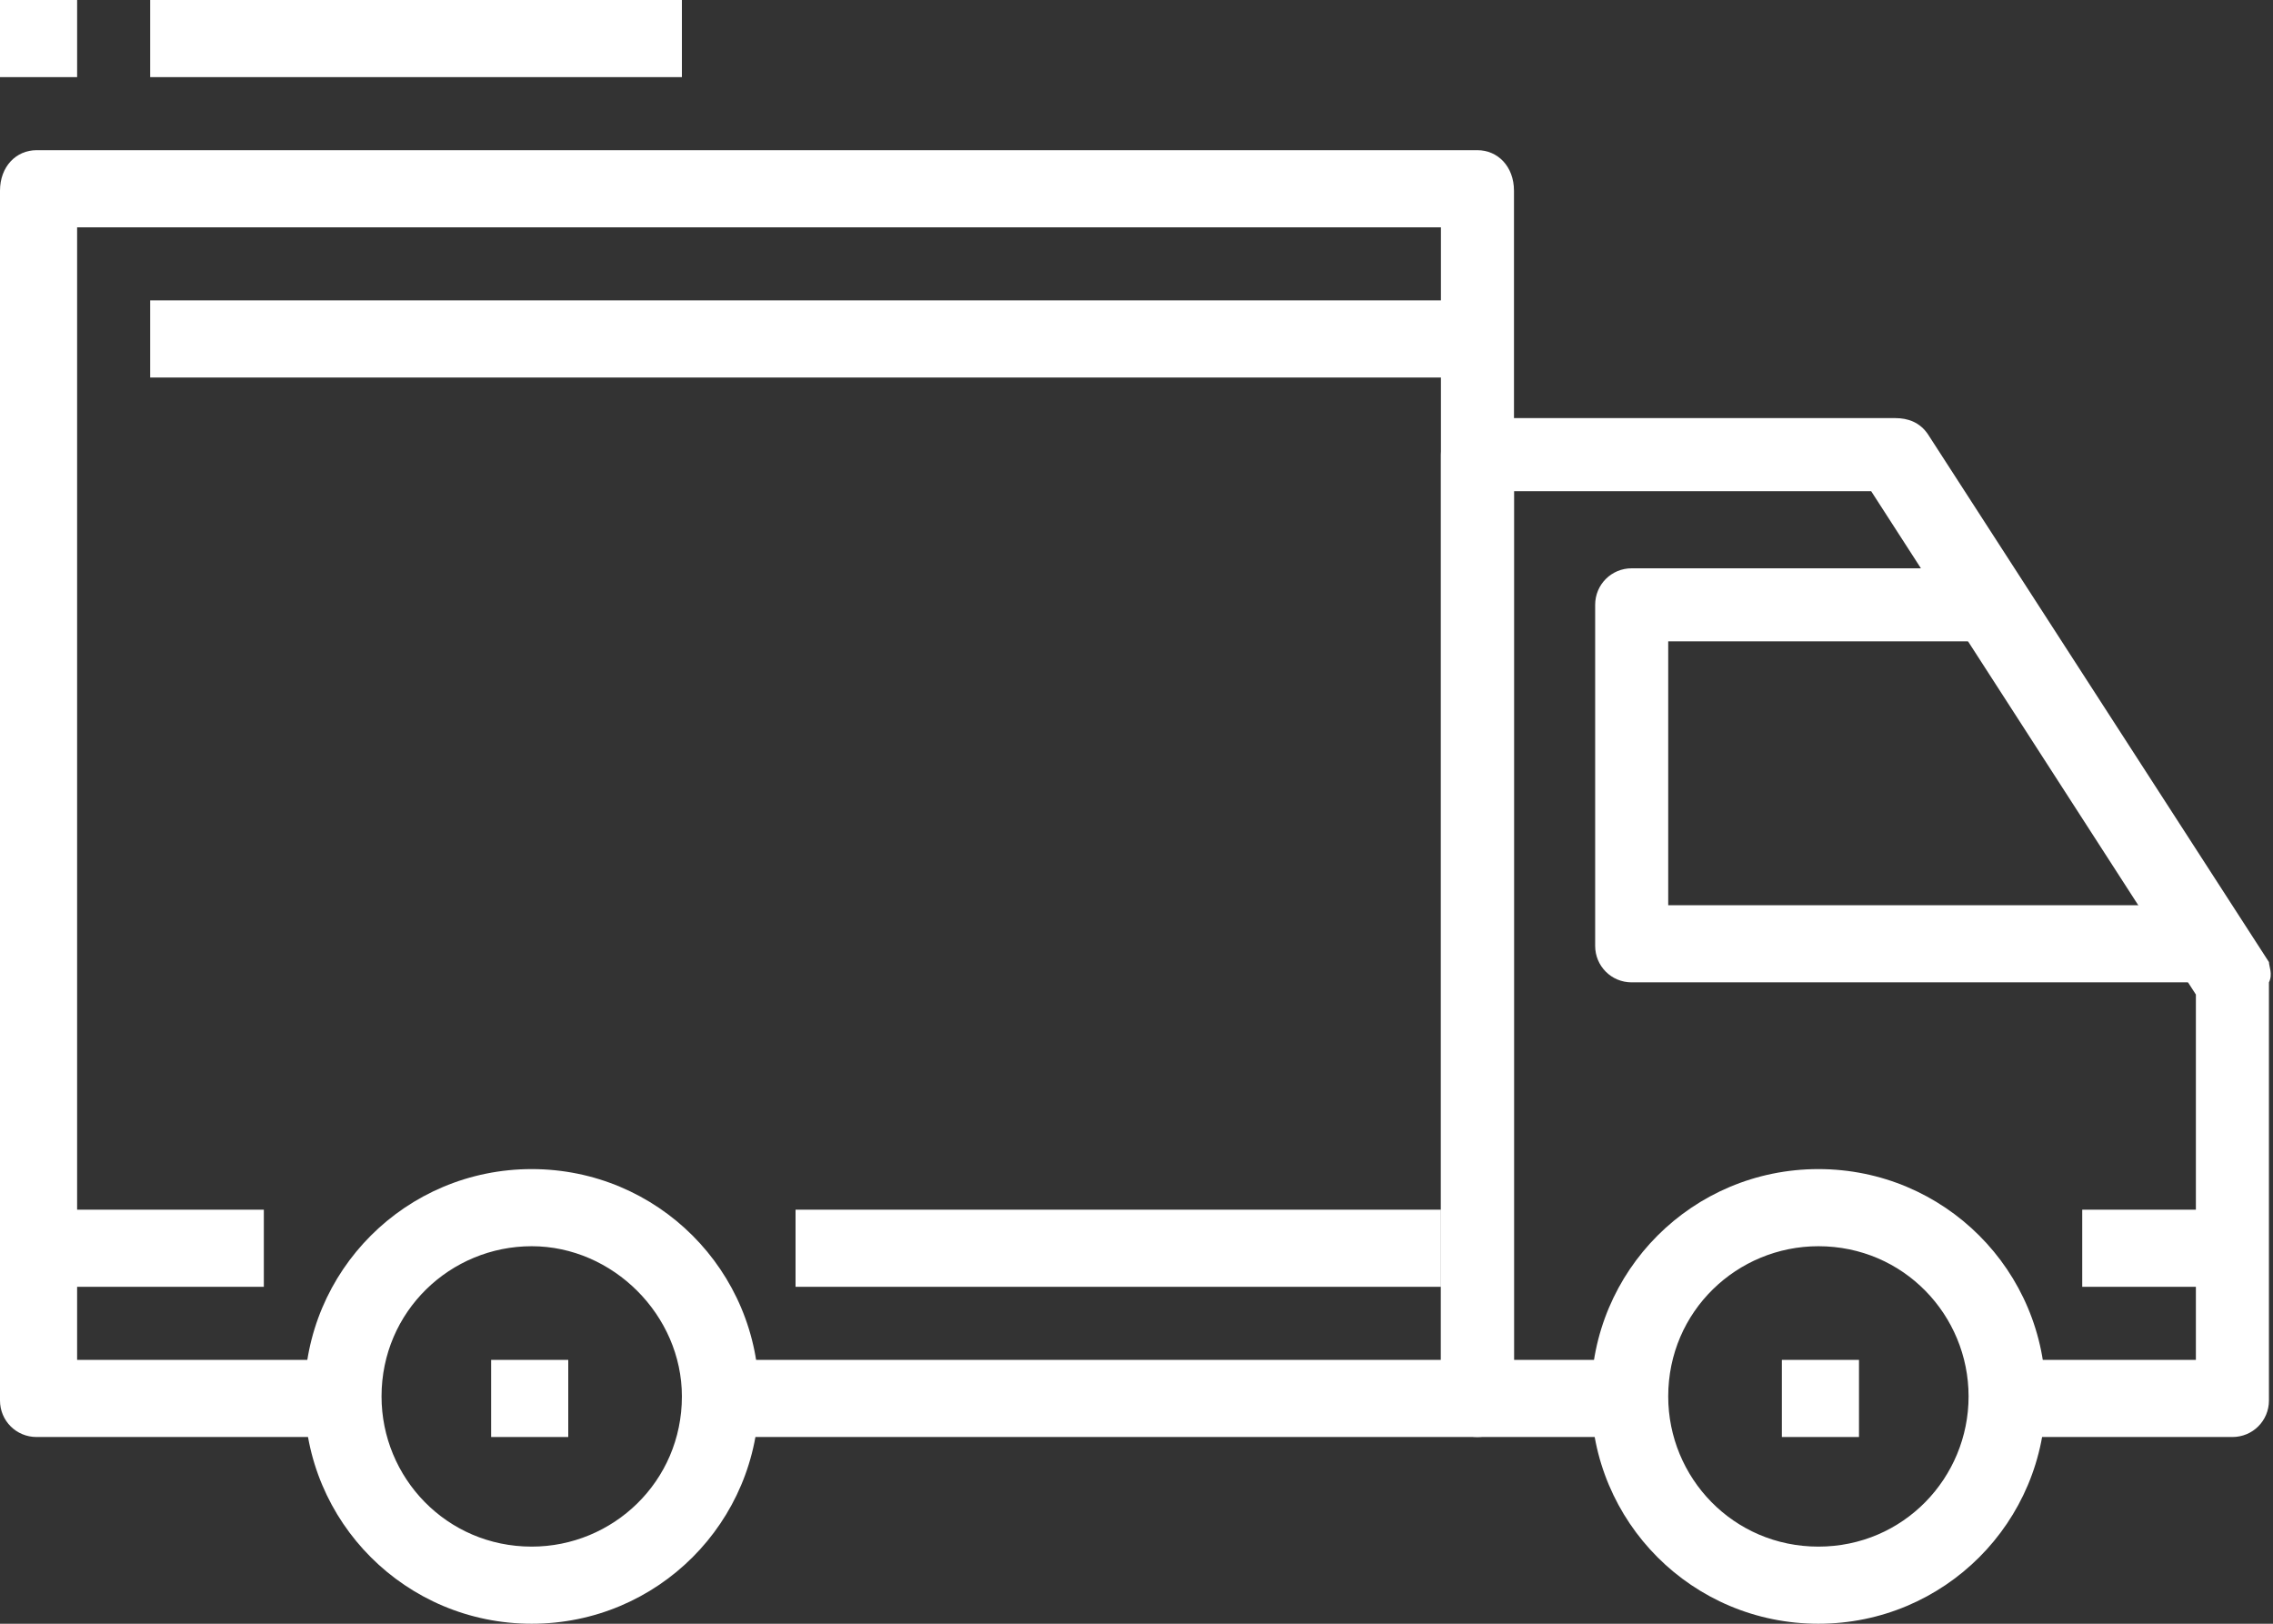
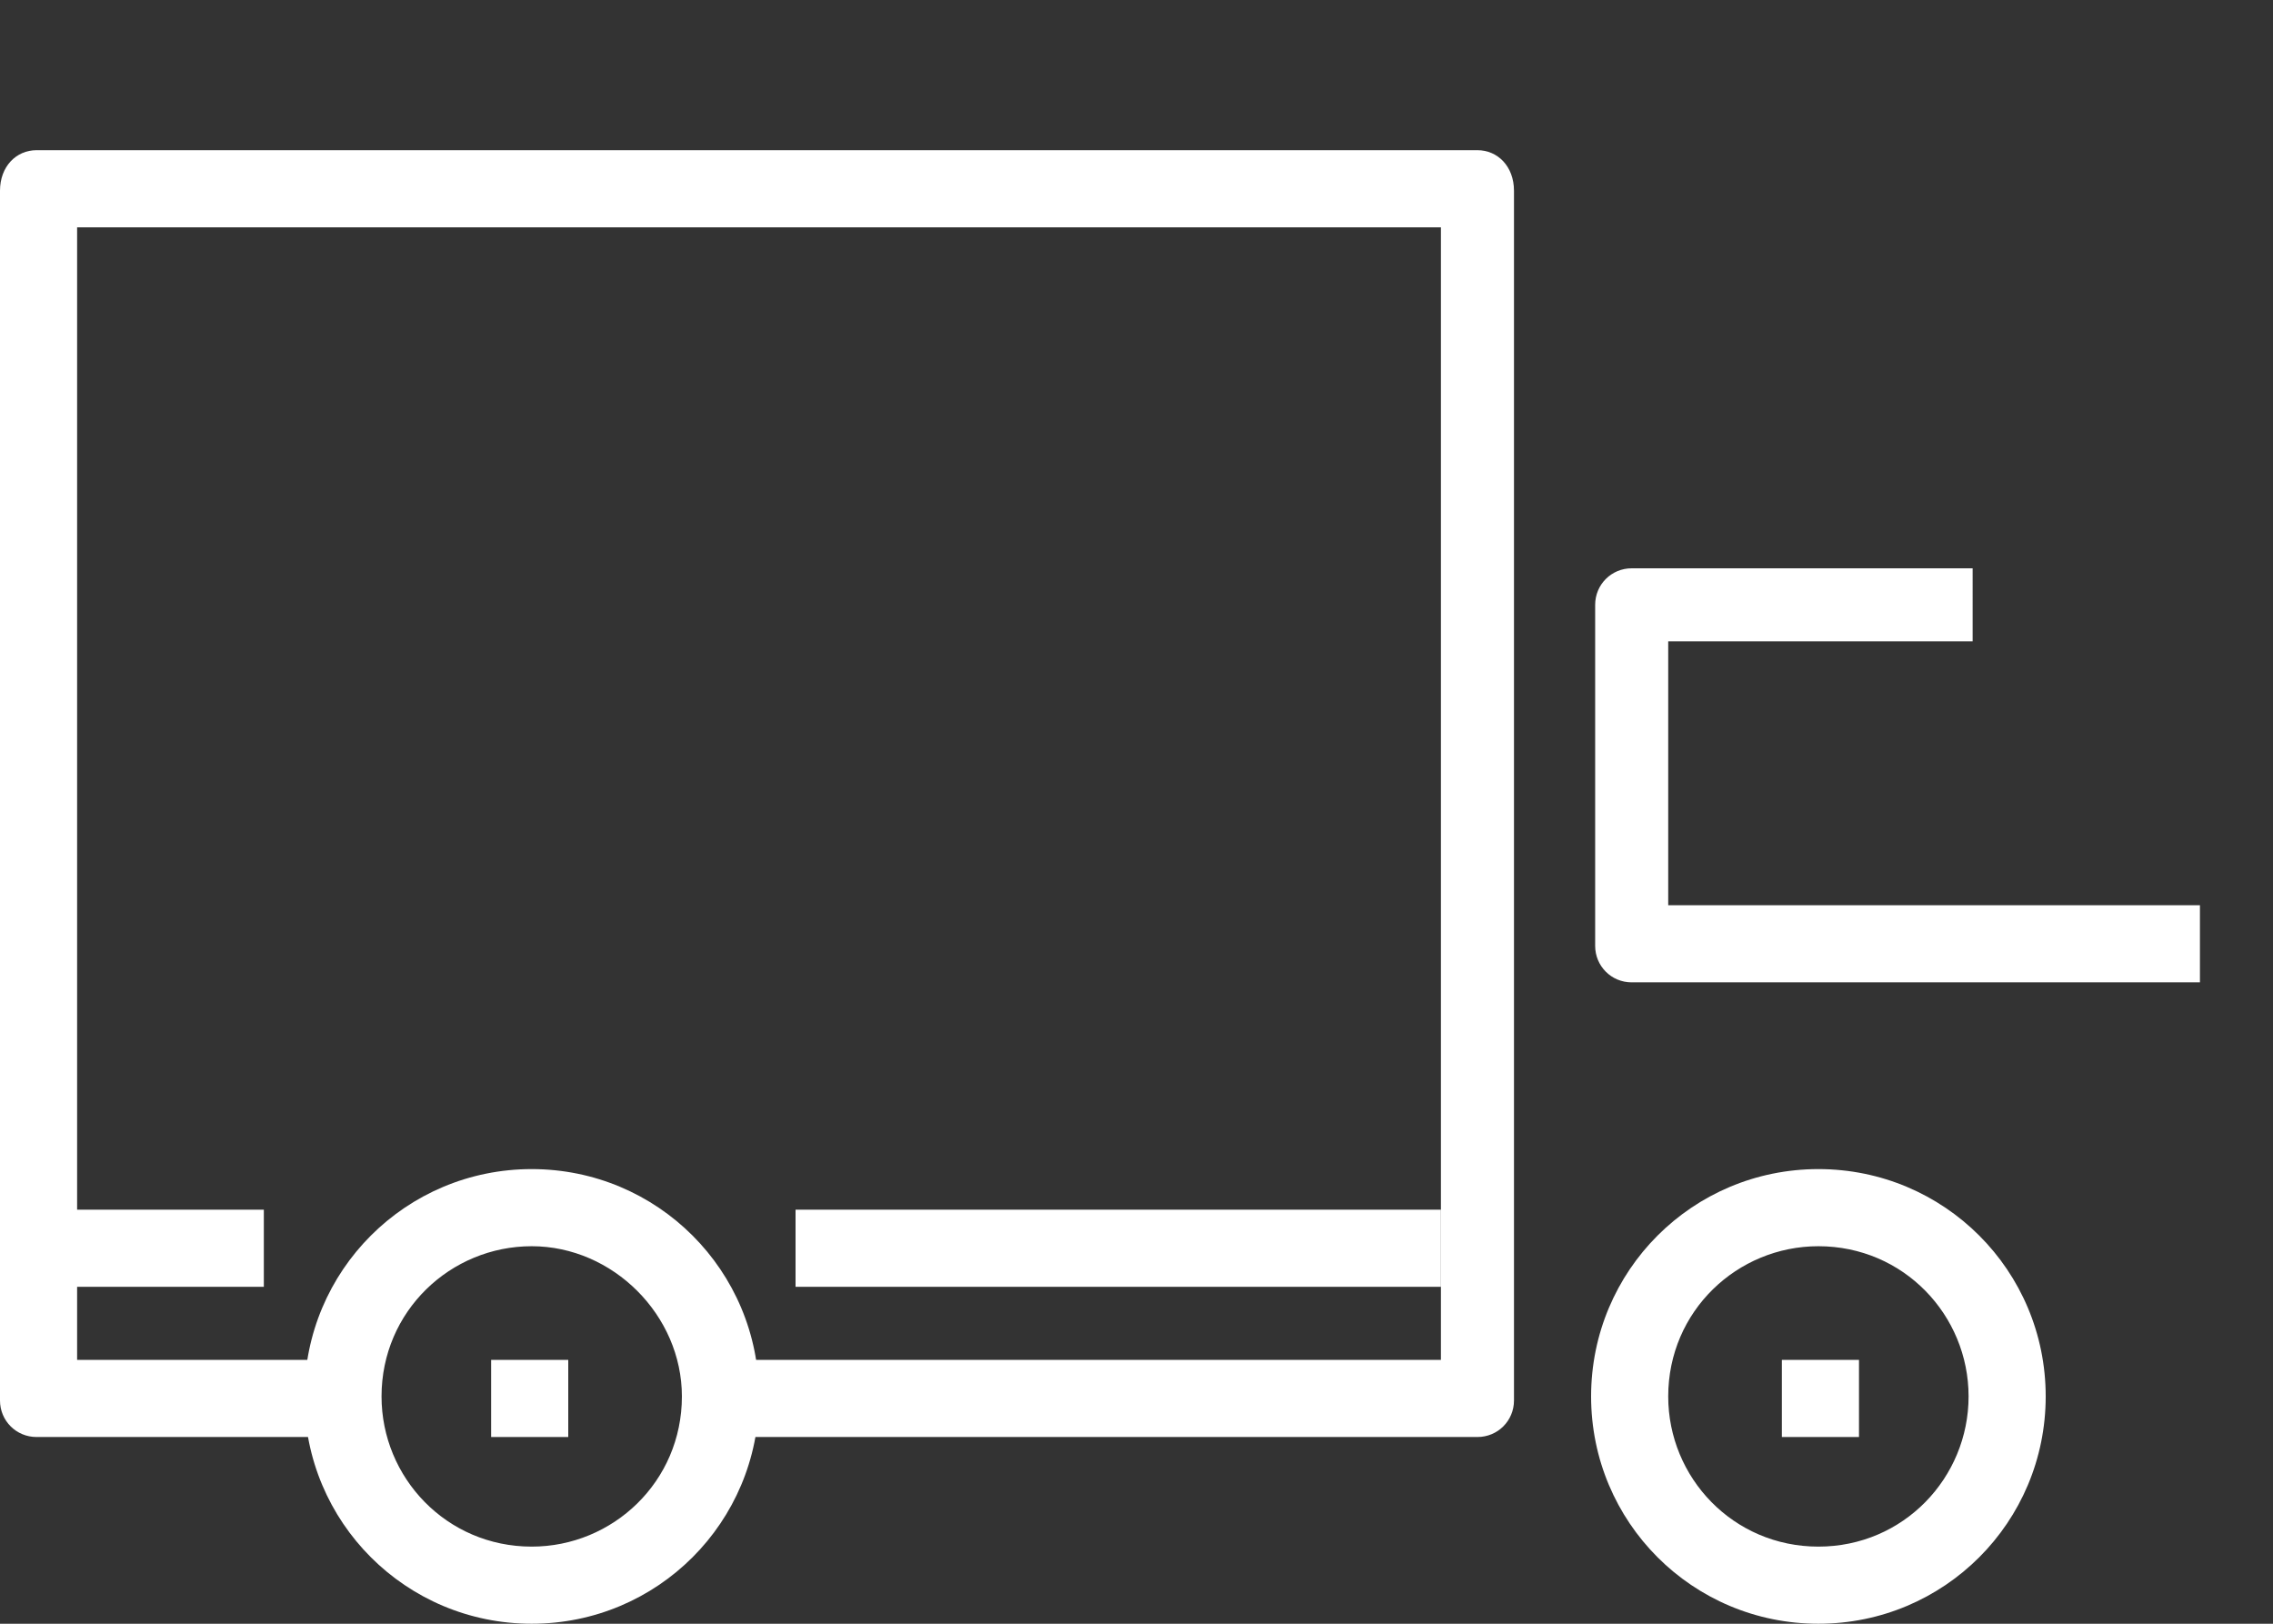
<svg xmlns="http://www.w3.org/2000/svg" version="1.1" id="Capa_1" x="0px" y="0px" width="56px" height="40px" viewBox="0 0 56 40" style="enable-background:new 0 0 56 40;" xml:space="preserve">
  <rect x="0" y="0" width="56" height="40" fill="#333333" stroke="none" />
  <style type="text/css">
	.st0{fill:#fff;}
</style>
  <g>
    <g>
      <path class="st0" d="M13.1,28.8c-3.1,0-5.6,2.5-5.6,5.6S10,40,13.1,40s5.6-2.5,5.6-5.6C18.7,31.3,16.2,28.8,13.1,28.8z M13.1,38.1    c-2.1,0-3.7-1.7-3.7-3.7c0-2.1,1.7-3.7,3.7-3.7s3.7,1.7,3.7,3.7C16.8,36.5,15.1,38.1,13.1,38.1z" />
    </g>
  </g>
  <g>
    <g>
-       <path class="st0" d="M44.8,28.8c-3.1,0-5.6,2.5-5.6,5.6s2.5,5.6,5.6,5.6c3.1,0,5.6-2.5,5.6-5.6C50.4,31.3,47.9,28.8,44.8,28.8z     M44.8,38.1c-2.1,0-3.7-1.7-3.7-3.7c0-2.1,1.7-3.7,3.7-3.7c2.1,0,3.7,1.7,3.7,3.7S46.9,38.1,44.8,38.1z" />
+       <path class="st0" d="M44.8,28.8c-3.1,0-5.6,2.5-5.6,5.6s2.5,5.6,5.6,5.6c3.1,0,5.6-2.5,5.6-5.6C50.4,31.3,47.9,28.8,44.8,28.8M44.8,38.1c-2.1,0-3.7-1.7-3.7-3.7c0-2.1,1.7-3.7,3.7-3.7c2.1,0,3.7,1.7,3.7,3.7S46.9,38.1,44.8,38.1z" />
    </g>
  </g>
  <g>
    <g>
-       <path class="st0" d="M55.9,23.7l-8.4-13c-0.2-0.3-0.5-0.4-0.8-0.4H36.4c-0.5,0-0.9,0.4-0.9,0.9v23.3c0,0.5,0.4,0.9,0.9,0.9h3.7    v-1.9h-2.8V12.1h8.8l8,12.4v9h-4.7v1.9h5.6c0.5,0,0.9-0.4,0.9-0.9V24.2C56,24,55.9,23.8,55.9,23.7z" />
-     </g>
+       </g>
  </g>
  <g>
    <g>
      <path class="st0" d="M41.1,22.3v-6.5h7.5V14h-8.4c-0.5,0-0.9,0.4-0.9,0.9v8.4c0,0.5,0.4,0.9,0.9,0.9h14v-1.9L41.1,22.3L41.1,22.3z    " />
    </g>
  </g>
  <g>
    <g>
      <path class="st0" d="M36.4,3.7H0.9C0.4,3.7,0,4.1,0,4.7v29.8c0,0.5,0.4,0.9,0.9,0.9h7.5v-1.9H1.9V5.6h33.6v27.9H17.7v1.9h18.7    c0.5,0,0.9-0.4,0.9-0.9V4.7C37.3,4.1,36.9,3.7,36.4,3.7z" />
    </g>
  </g>
  <g>
    <g>
      <rect x="0.9" y="29.8" class="st0" width="5.6" height="1.9" />
    </g>
  </g>
  <g>
    <g>
      <rect x="19.6" y="29.8" class="st0" width="15.9" height="1.9" />
    </g>
  </g>
  <g>
    <g>
-       <rect x="51.3" y="29.8" class="st0" width="3.7" height="1.9" />
-     </g>
+       </g>
  </g>
  <g>
    <g>
-       <rect x="3.7" y="7.4" class="st0" width="32.7" height="1.9" />
-     </g>
+       </g>
  </g>
  <g>
    <g>
      <rect x="12.1" y="33.5" class="st0" width="1.9" height="1.9" />
    </g>
  </g>
  <g>
    <g>
      <rect x="43.9" y="33.5" class="st0" width="1.9" height="1.9" />
    </g>
  </g>
  <g>
    <g>
-       <rect x="3.7" class="st0" width="13.1" height="1.9" />
-     </g>
+       </g>
  </g>
  <g>
    <g>
-       <rect class="st0" width="1.9" height="1.9" />
-     </g>
+       </g>
  </g>
</svg>